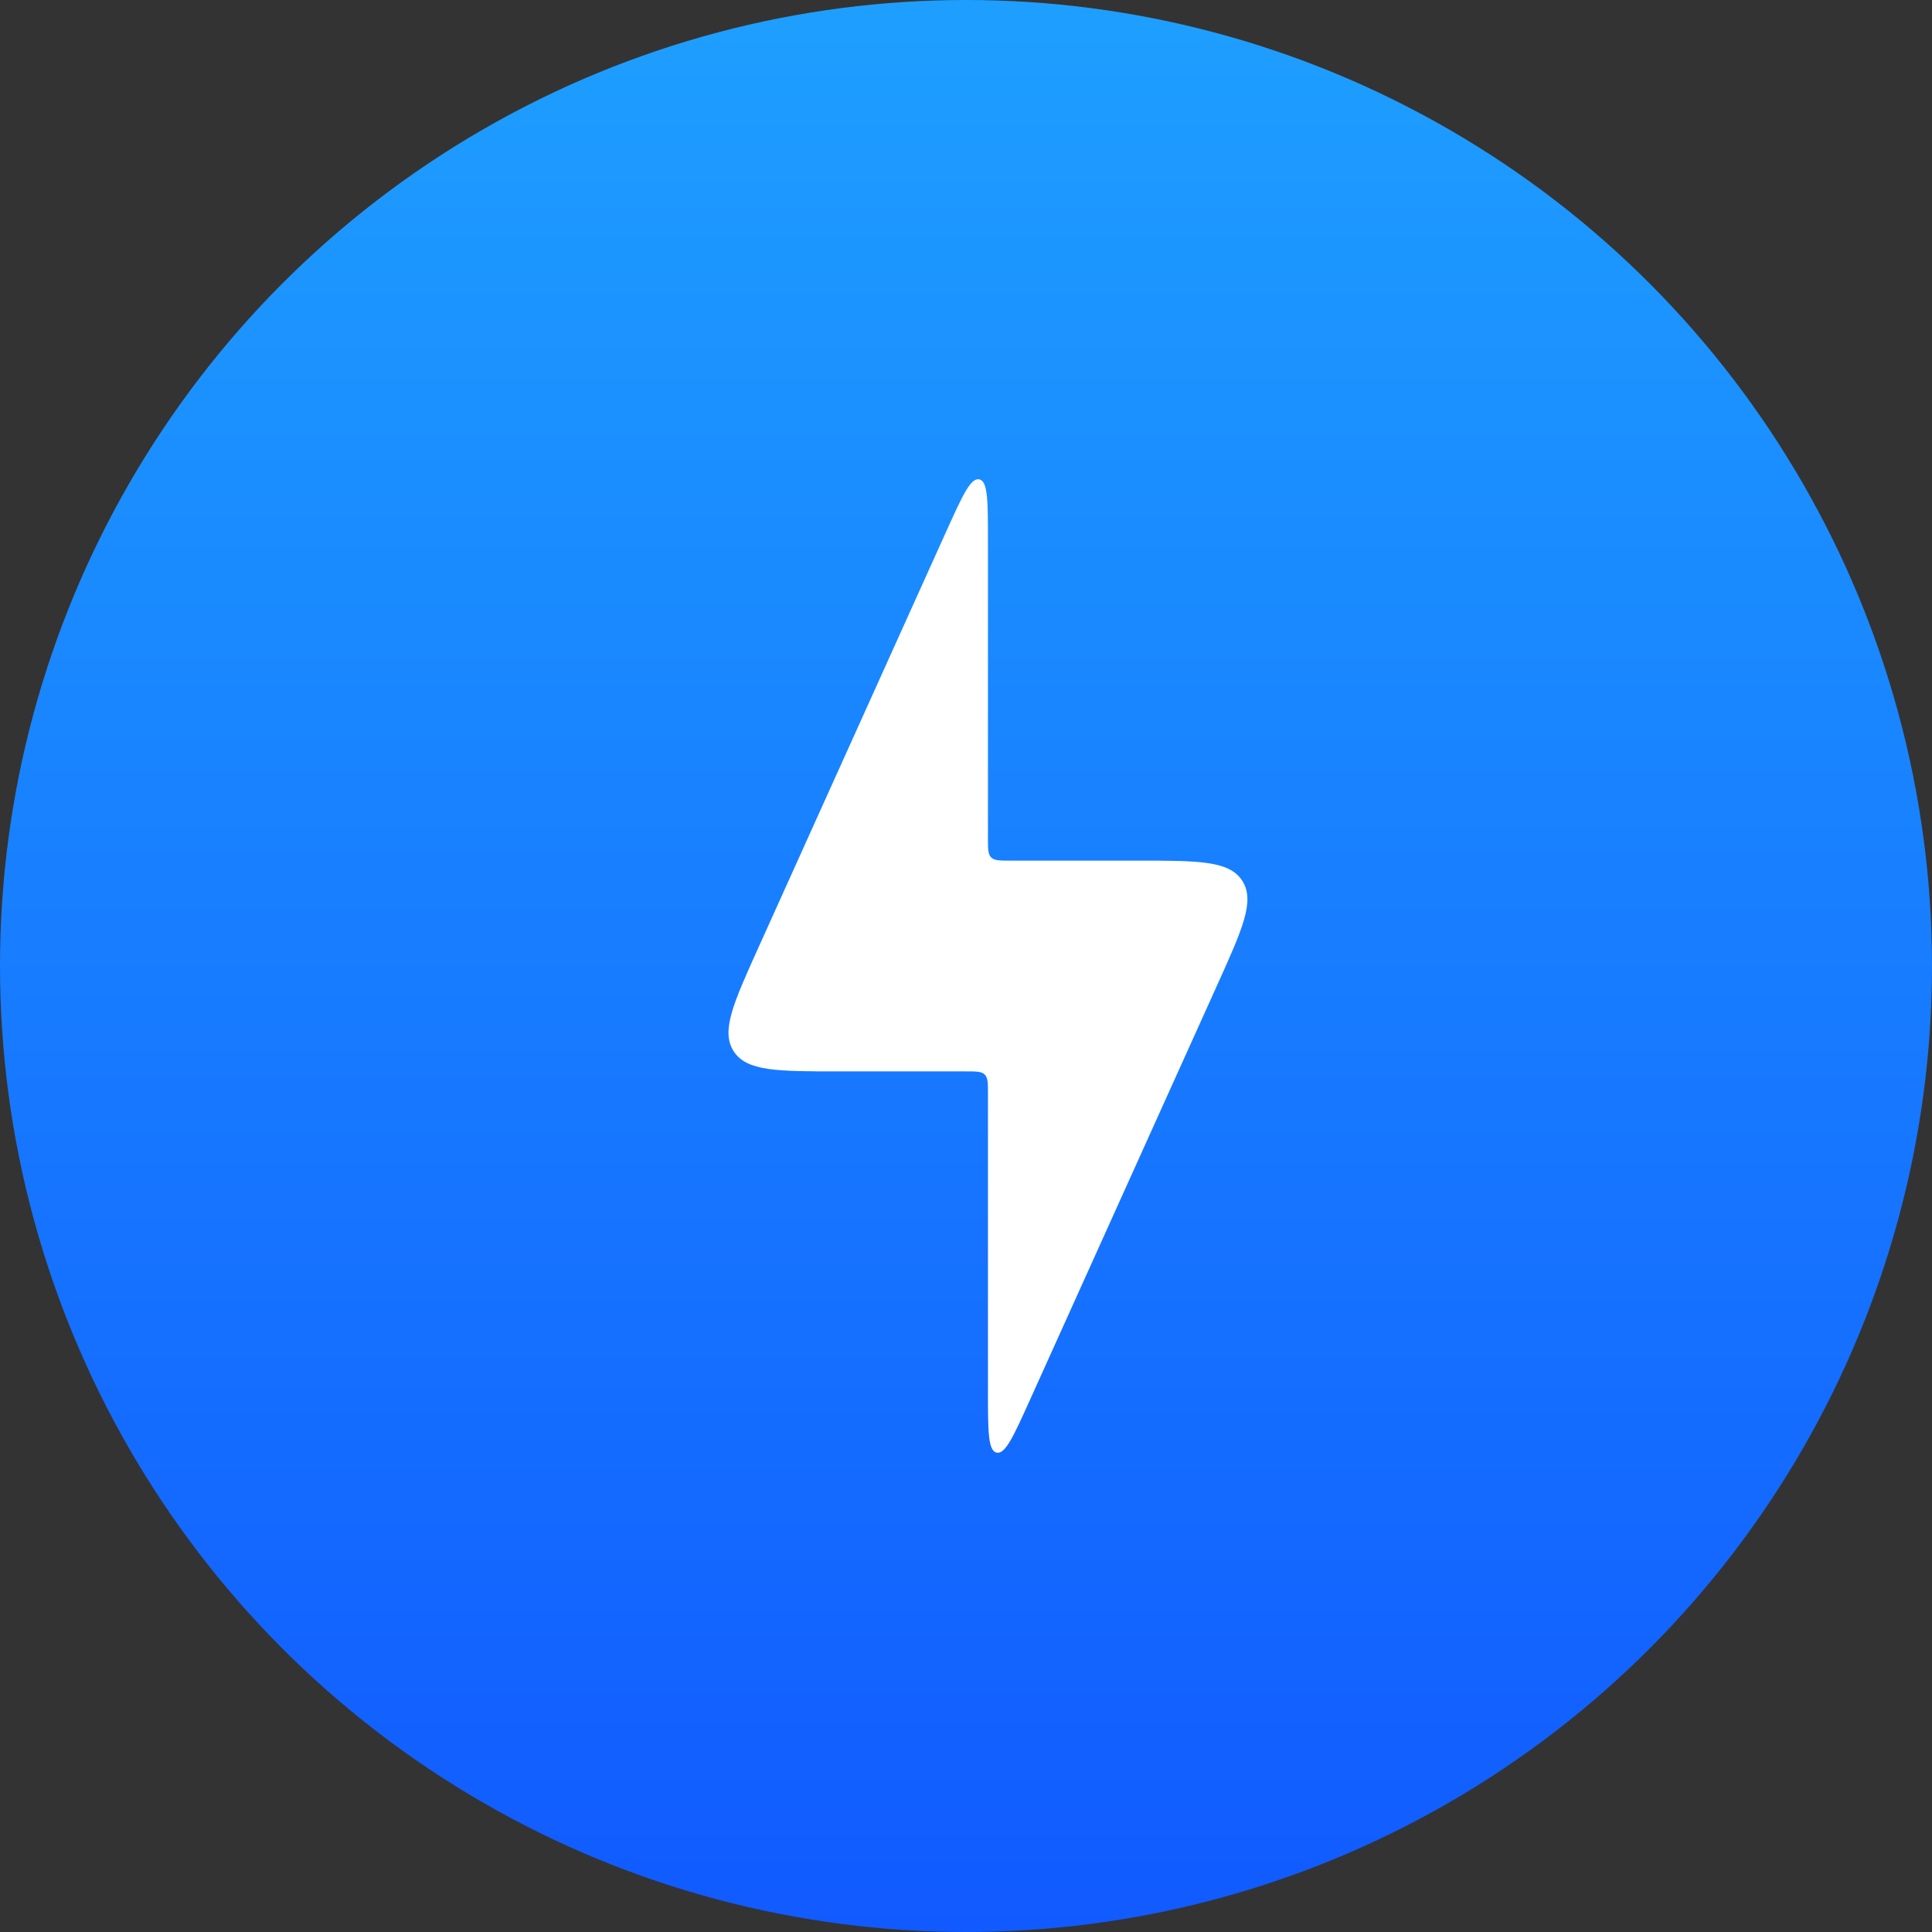
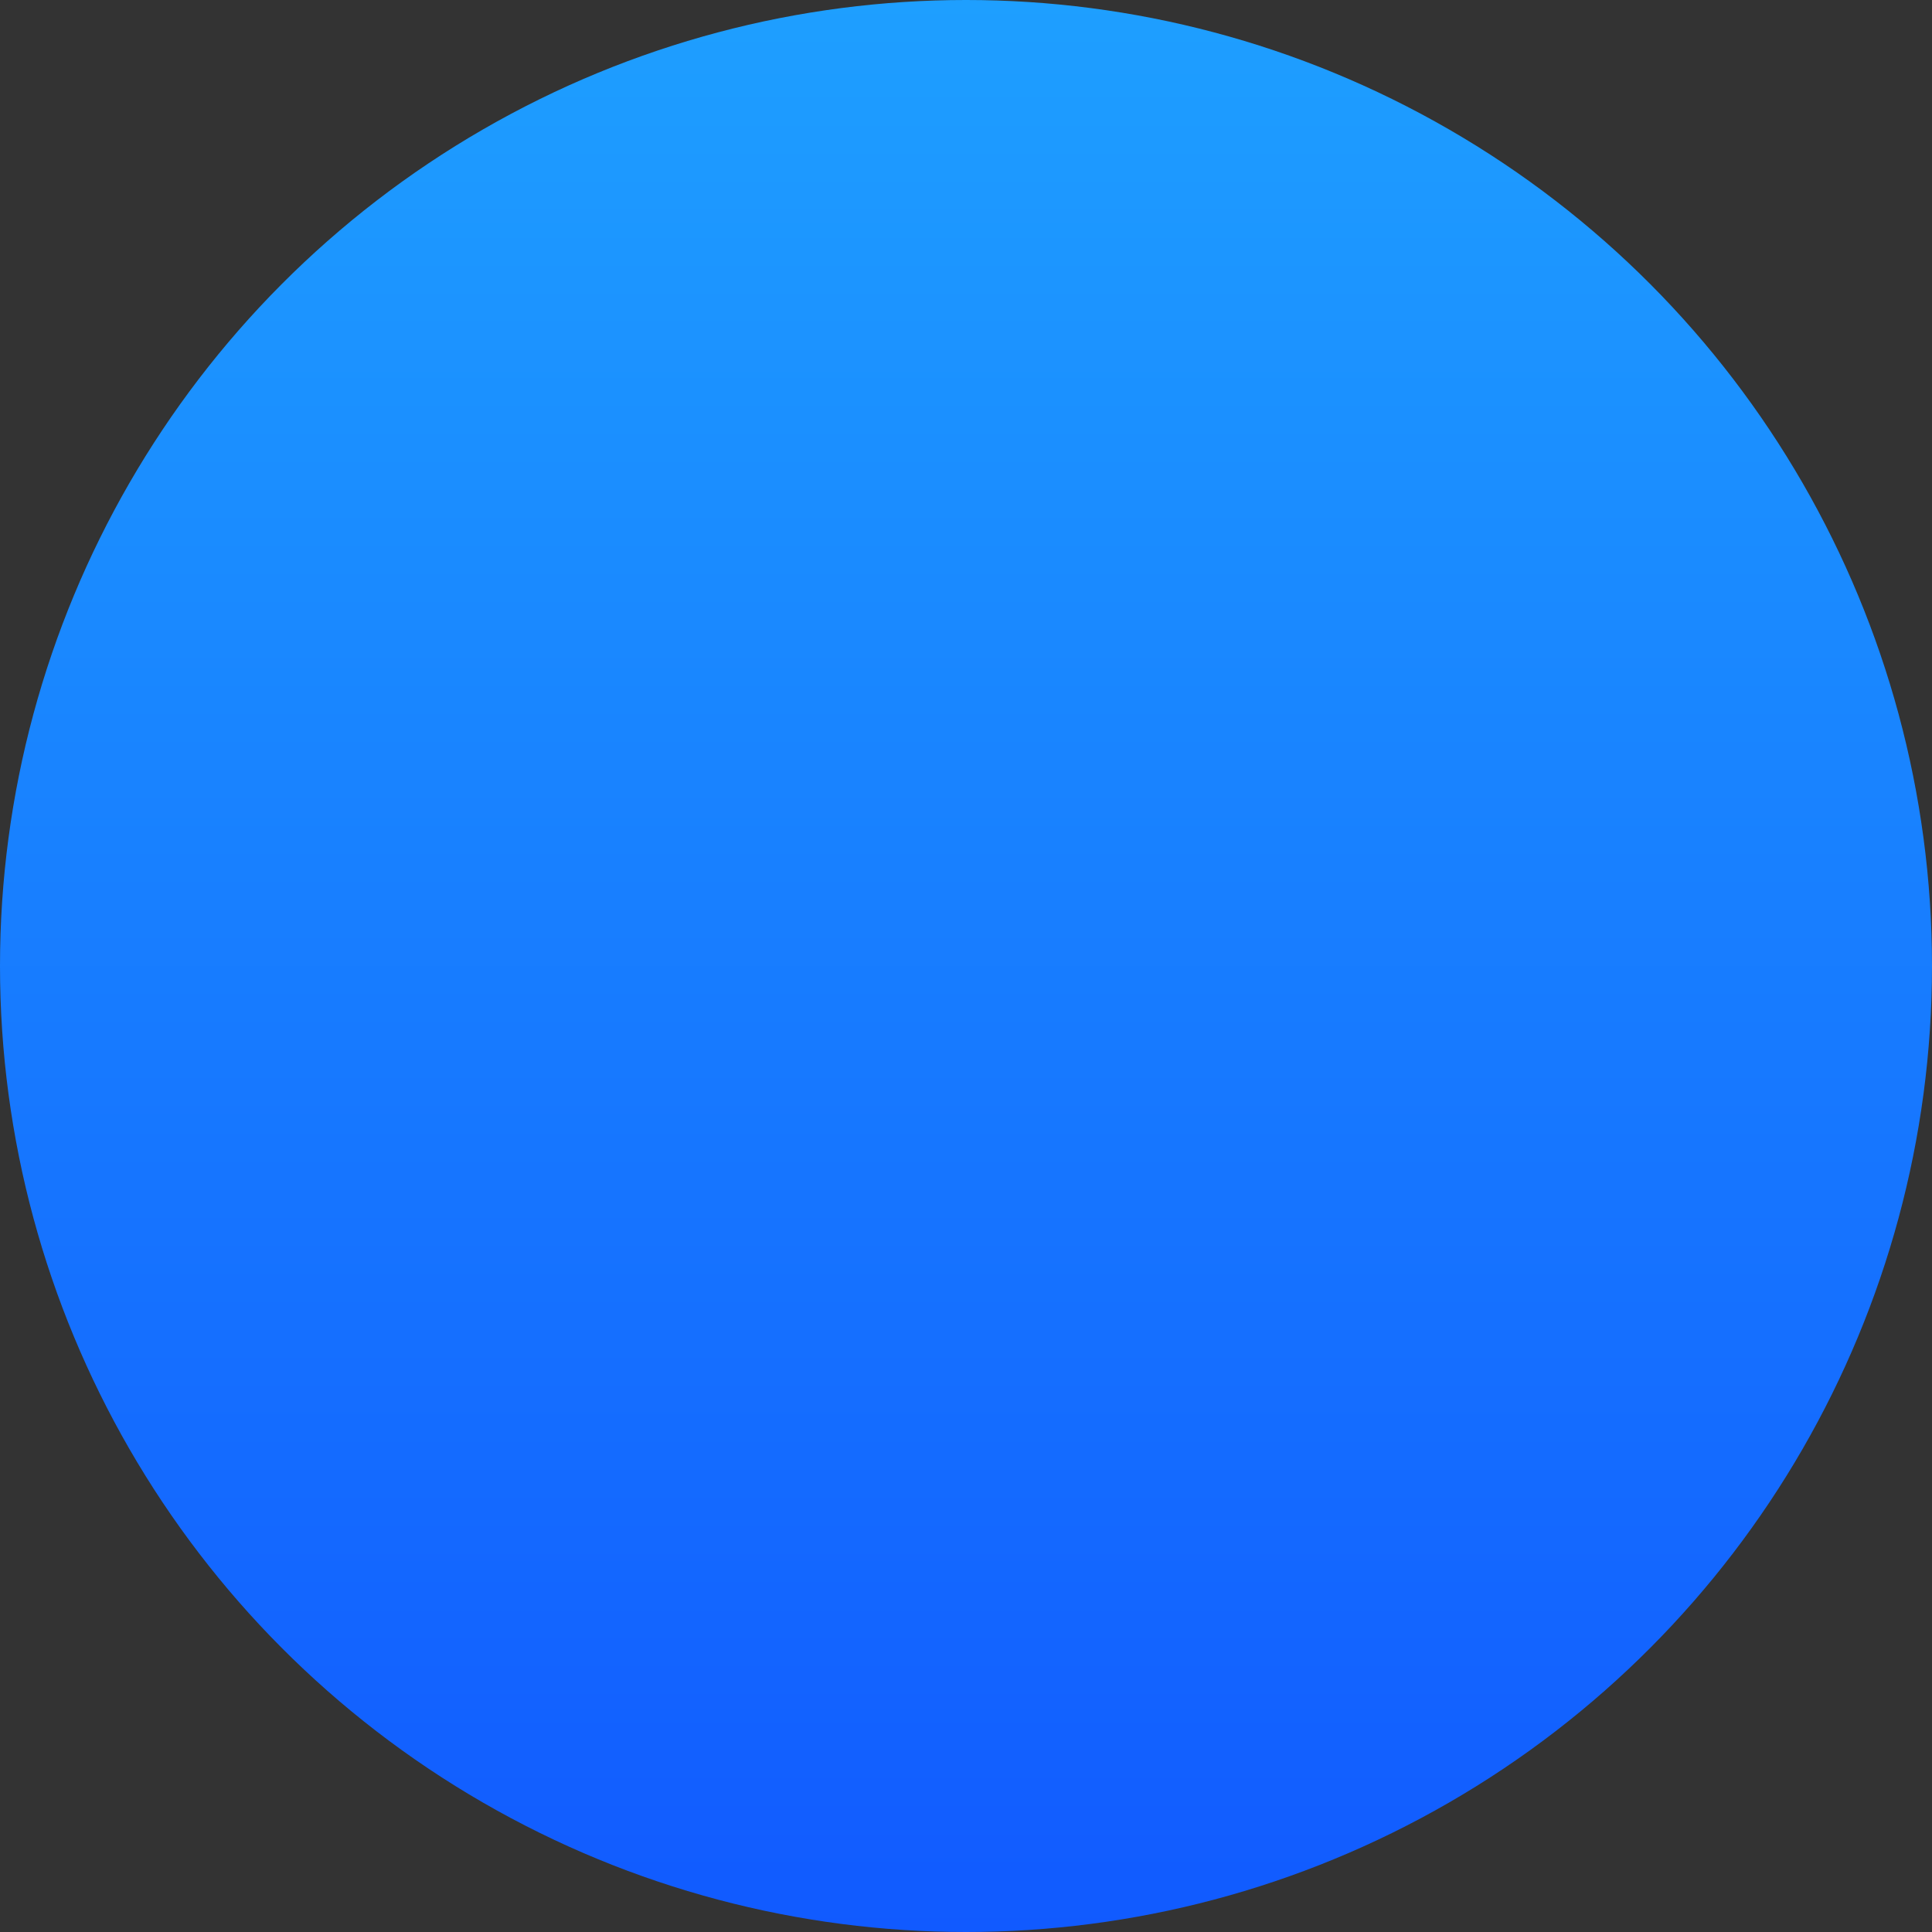
<svg xmlns="http://www.w3.org/2000/svg" width="44" height="44" viewBox="0 0 44 44" fill="none">
  <rect x="0" y="0" width="44" height="44" fill="#333333" stroke="none" />
  <circle cx="22" cy="22" r="22" fill="url(#paint0_linear_761_22)" />
-   <path d="M22 24.4H19.097C17.702 24.4 17.004 24.4 16.709 23.942C16.413 23.485 16.7 22.849 17.274 21.577L21.544 12.117L21.544 12.117C21.918 11.289 22.105 10.875 22.303 10.917C22.5 10.96 22.5 11.414 22.5 12.323V19.1C22.5 19.336 22.5 19.454 22.573 19.527C22.646 19.6 22.764 19.6 23 19.6H25.903C27.298 19.6 27.996 19.6 28.291 20.058C28.587 20.515 28.3 21.151 27.726 22.423L23.456 31.883C23.082 32.711 22.895 33.125 22.697 33.083C22.5 33.04 22.5 32.586 22.5 31.677V24.9C22.5 24.664 22.5 24.546 22.427 24.473C22.354 24.4 22.236 24.4 22 24.4Z" fill="white" />
  <defs>
    <linearGradient id="paint0_linear_761_22" x1="22" y1="0" x2="22" y2="44" gradientUnits="userSpaceOnUse">
      <stop stop-color="#1E9FFF" />
      <stop offset="1" stop-color="#115AFF" />
    </linearGradient>
  </defs>
</svg>